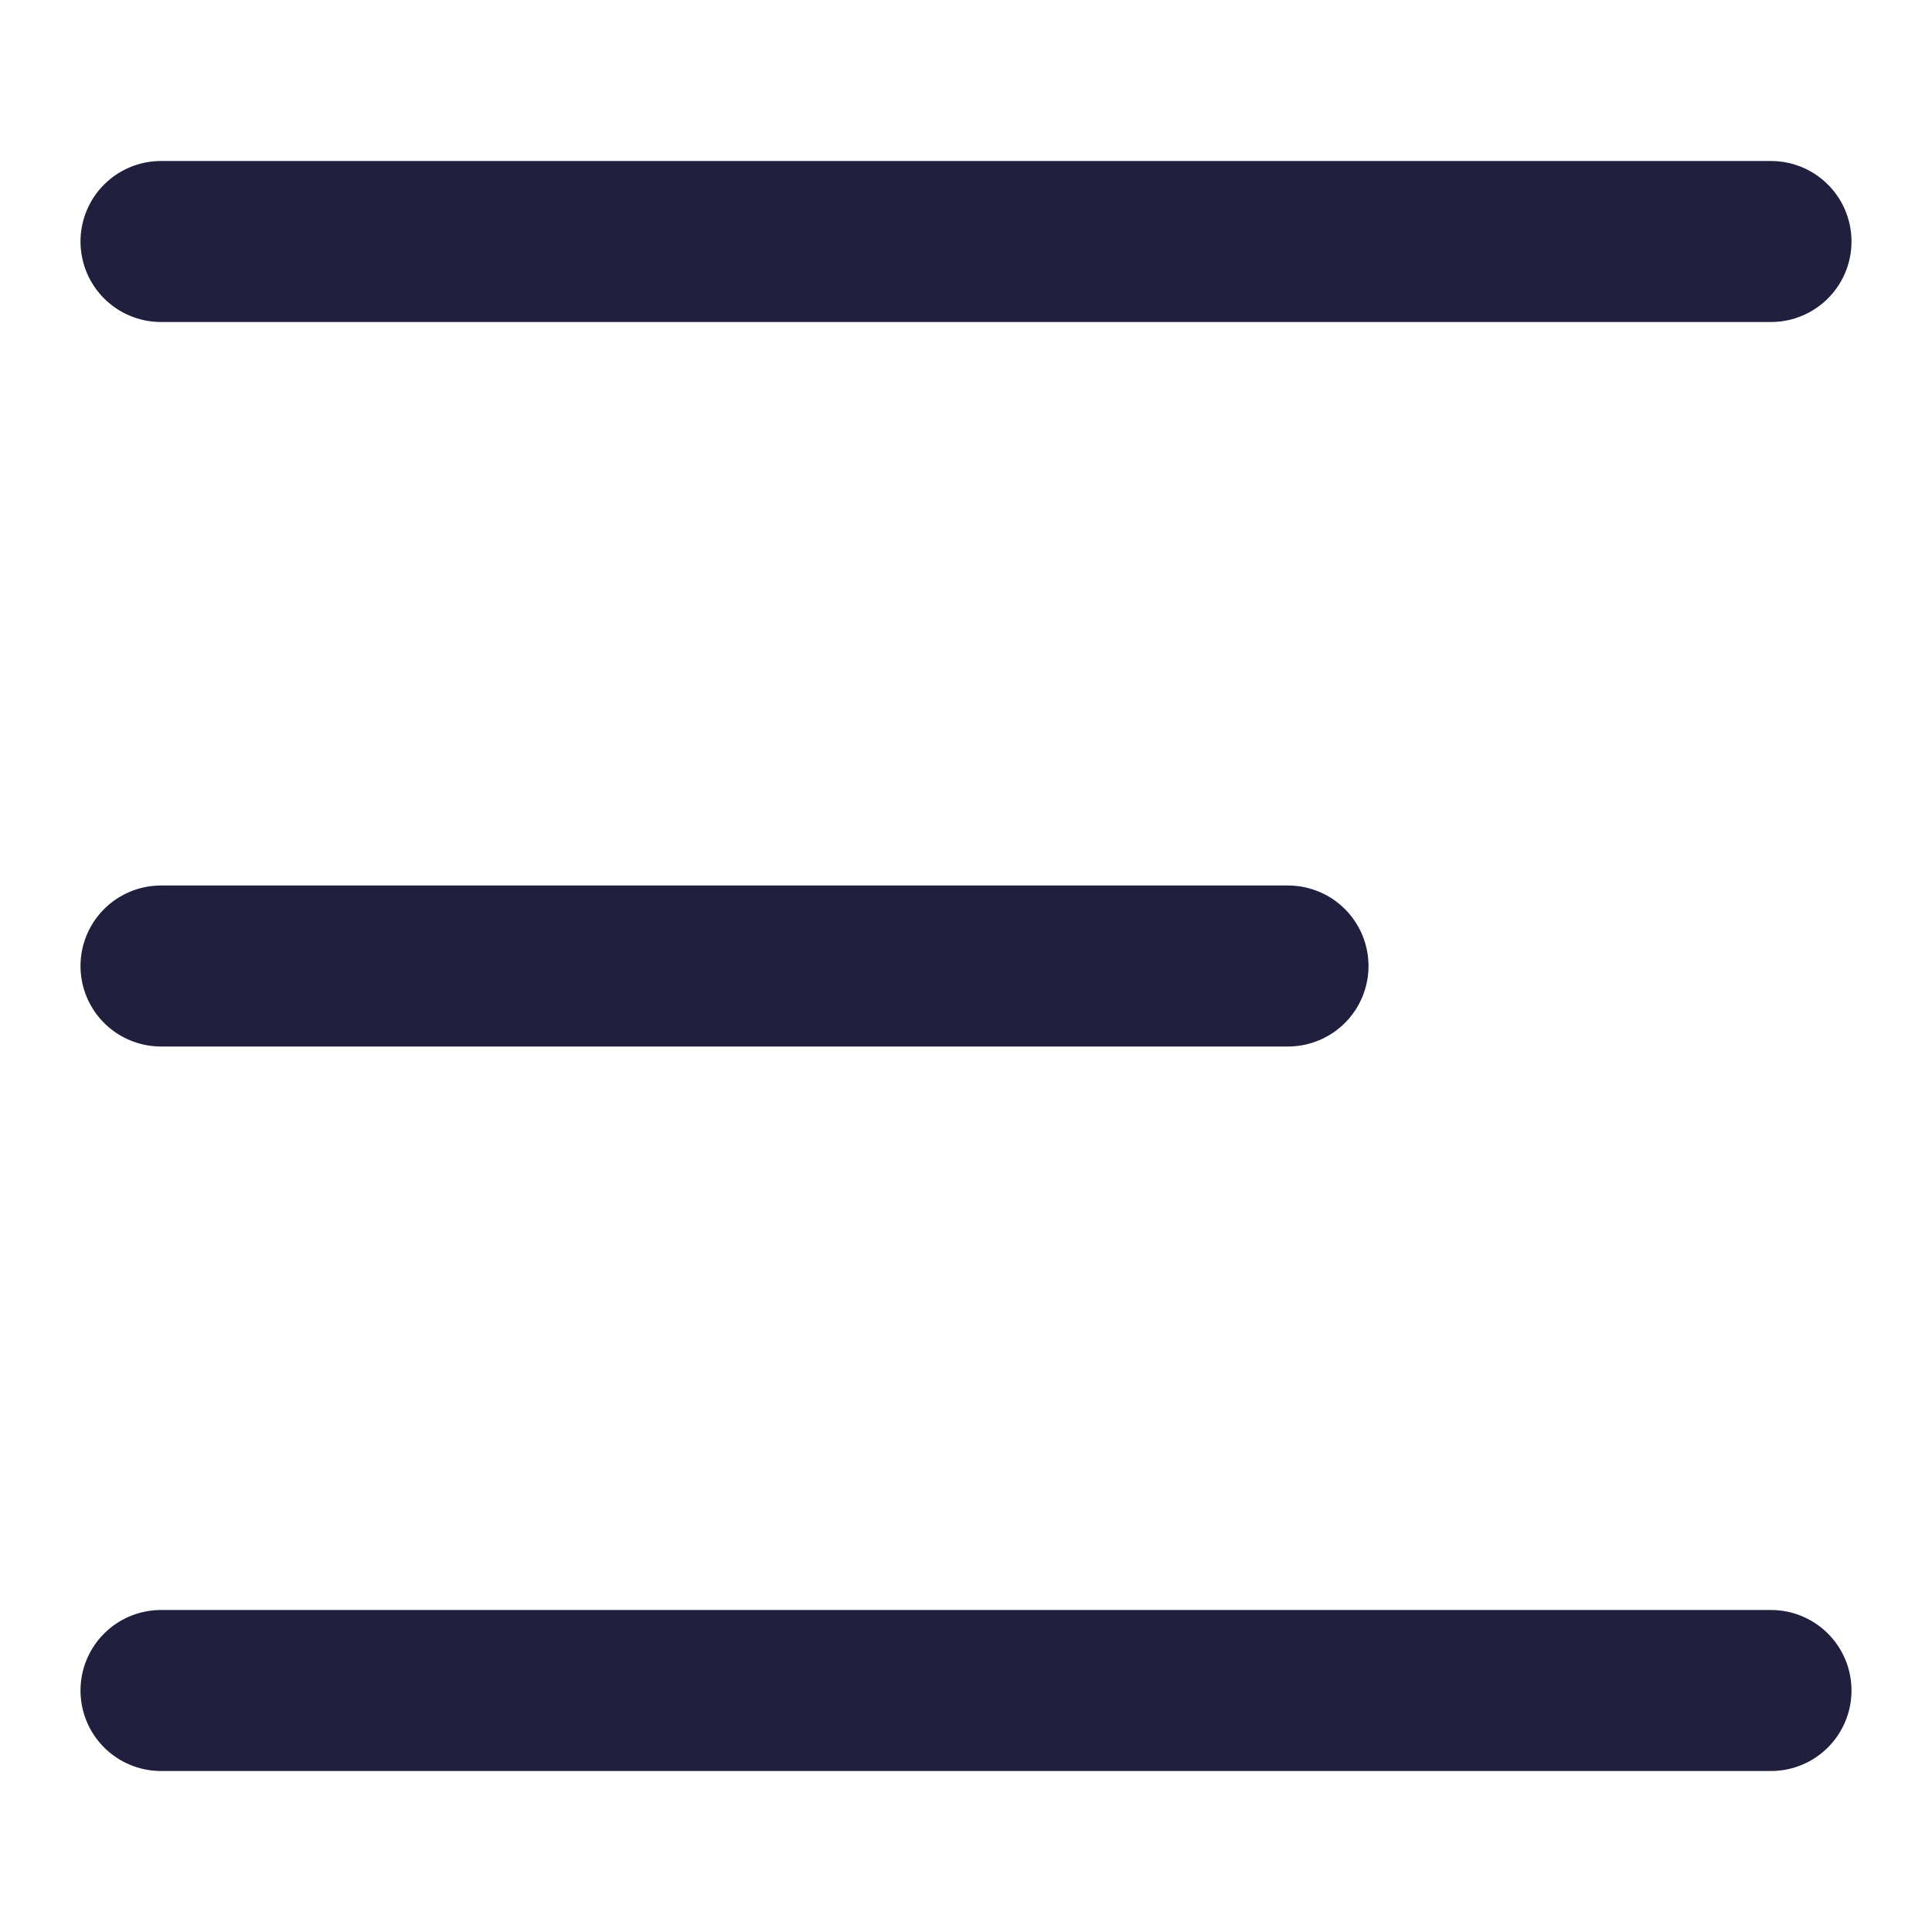
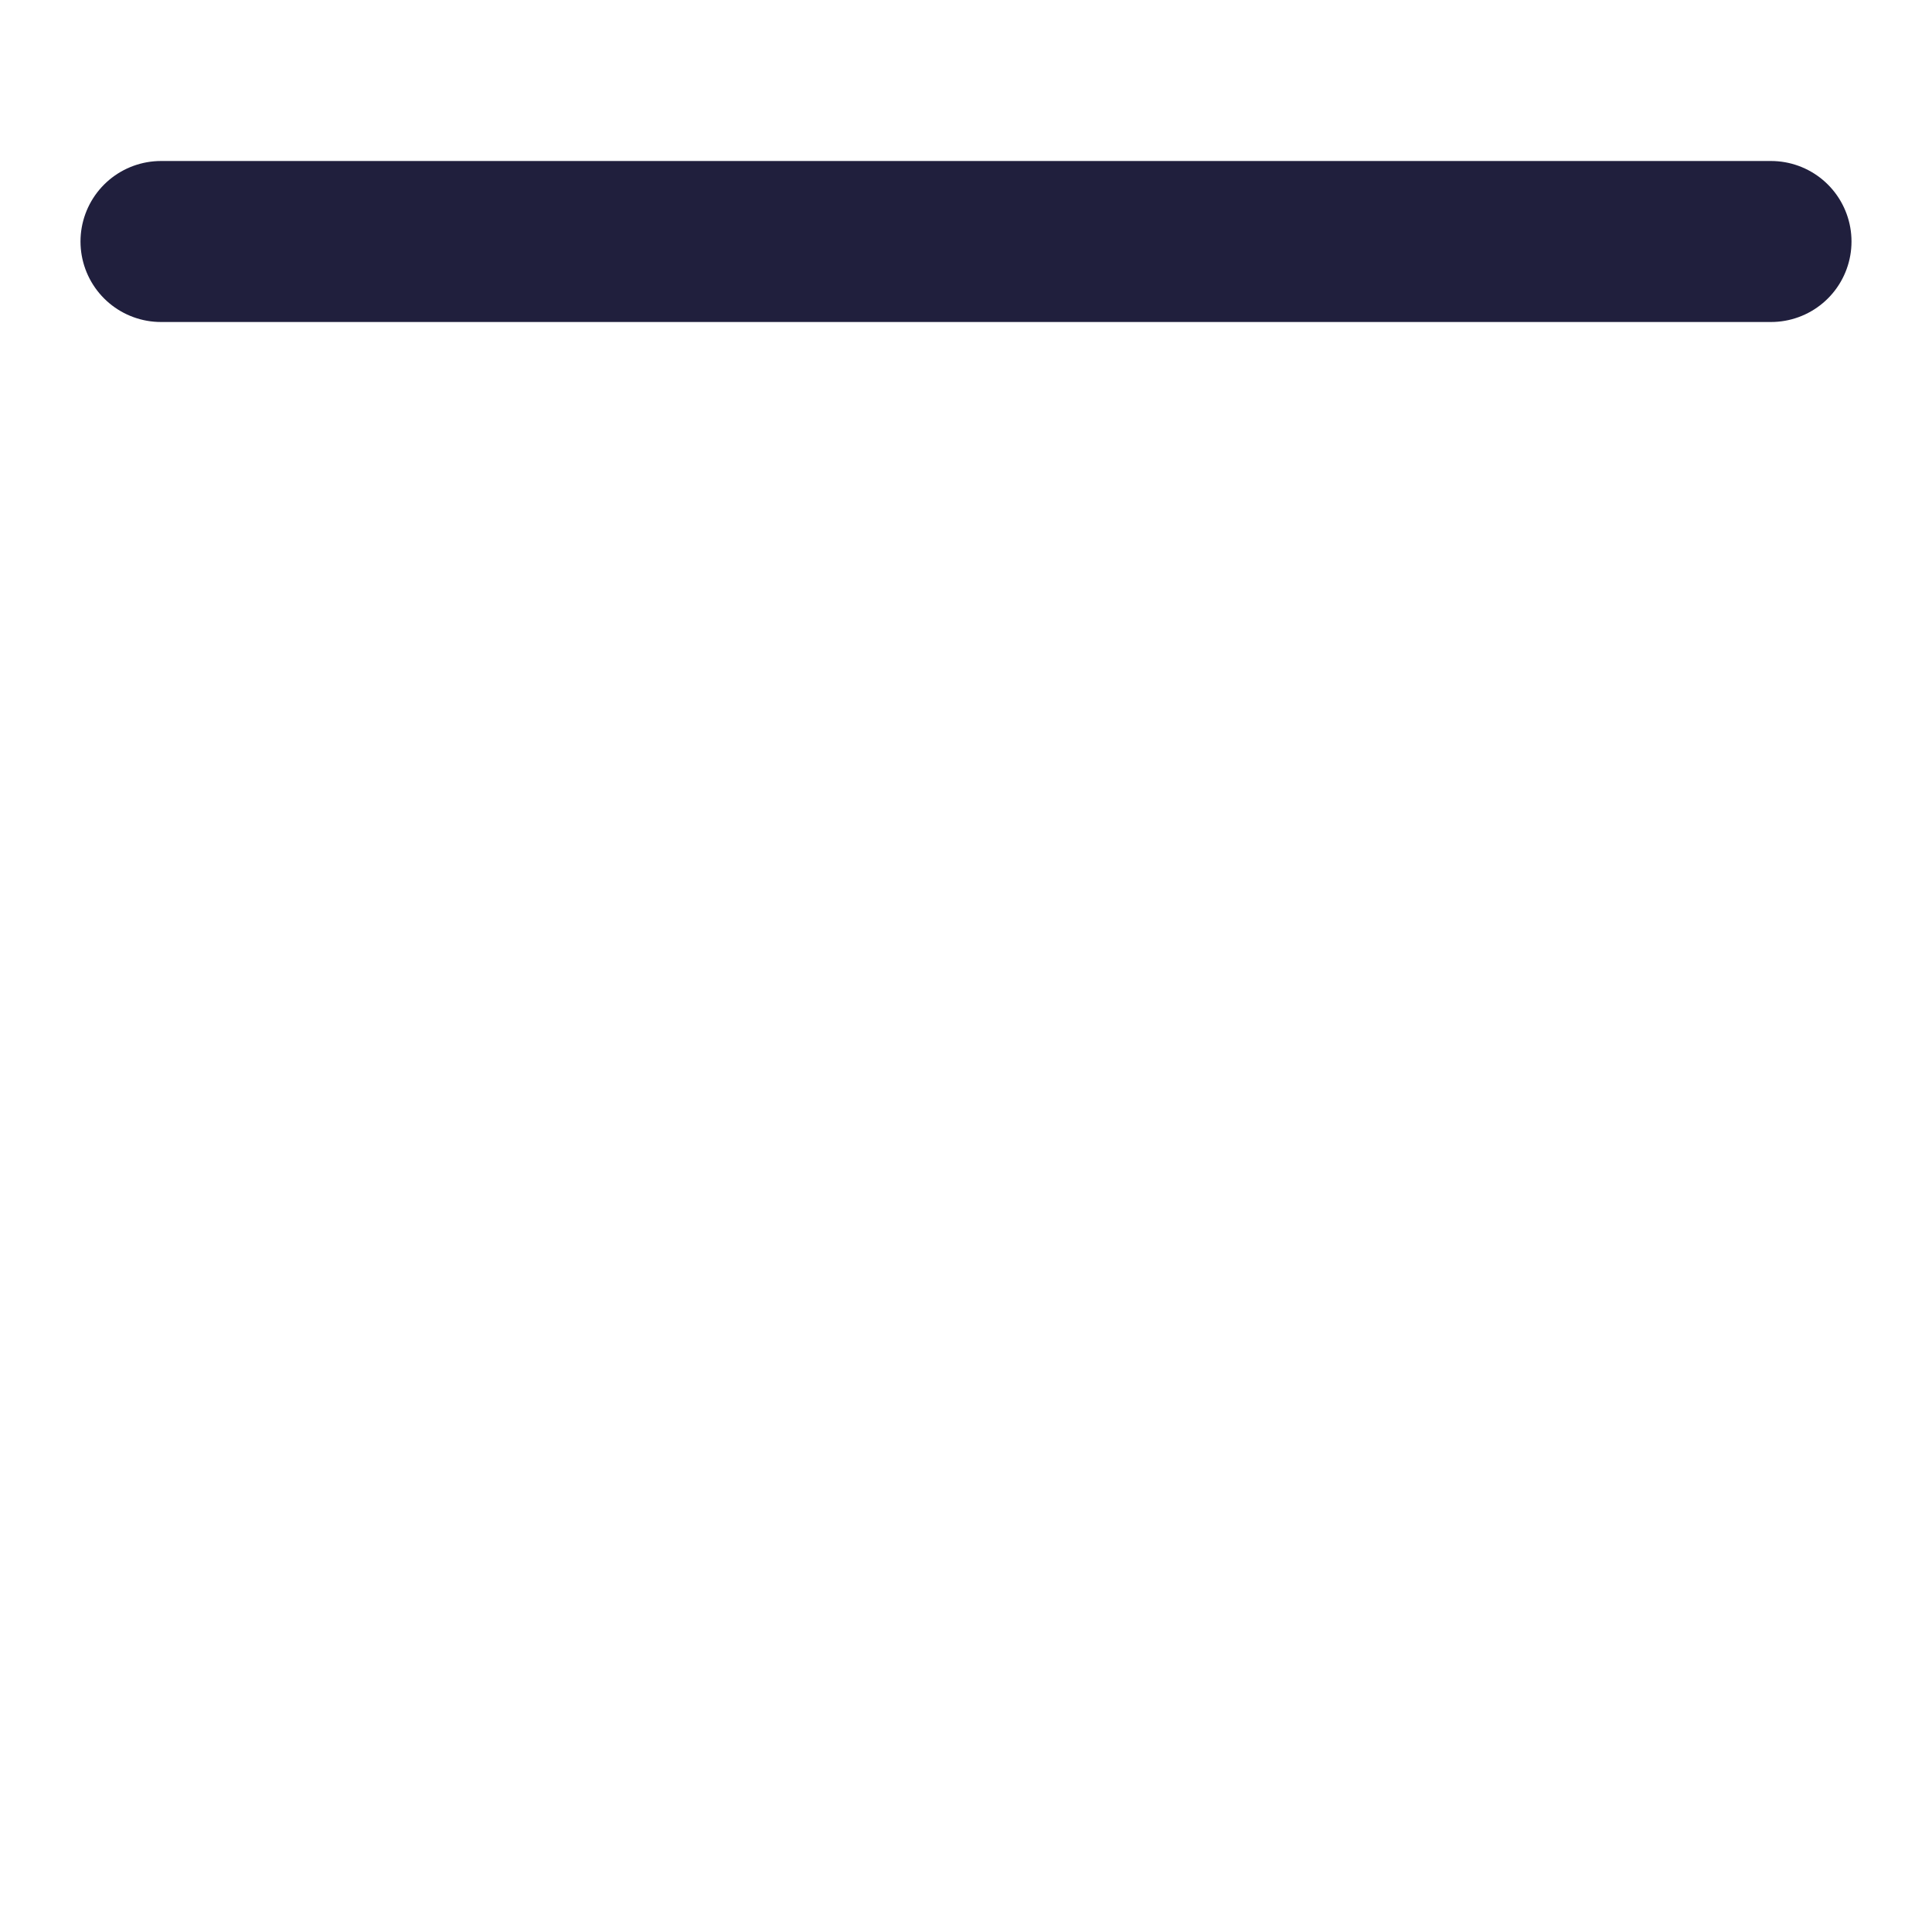
<svg xmlns="http://www.w3.org/2000/svg" width="24" height="24" viewBox="0 0 24 24" fill="none">
  <path d="M2 3H22" stroke="#201F3D" stroke-width="2" stroke-linecap="round" />
-   <path d="M2 12H16" stroke="#201F3D" stroke-width="2" stroke-linecap="round" />
-   <path d="M2 21H22" stroke="#201F3D" stroke-width="2" stroke-linecap="round" />
</svg>